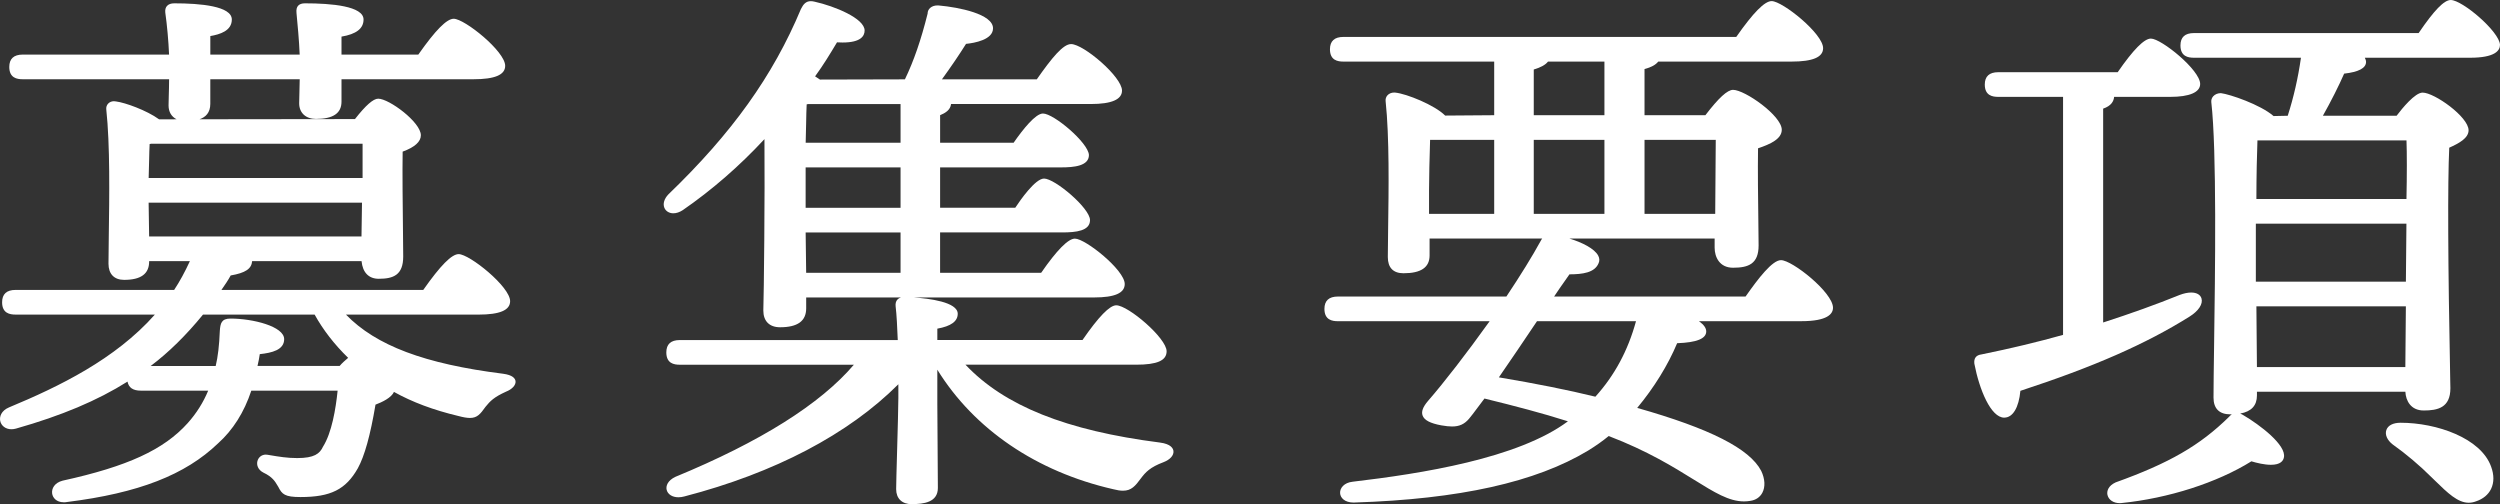
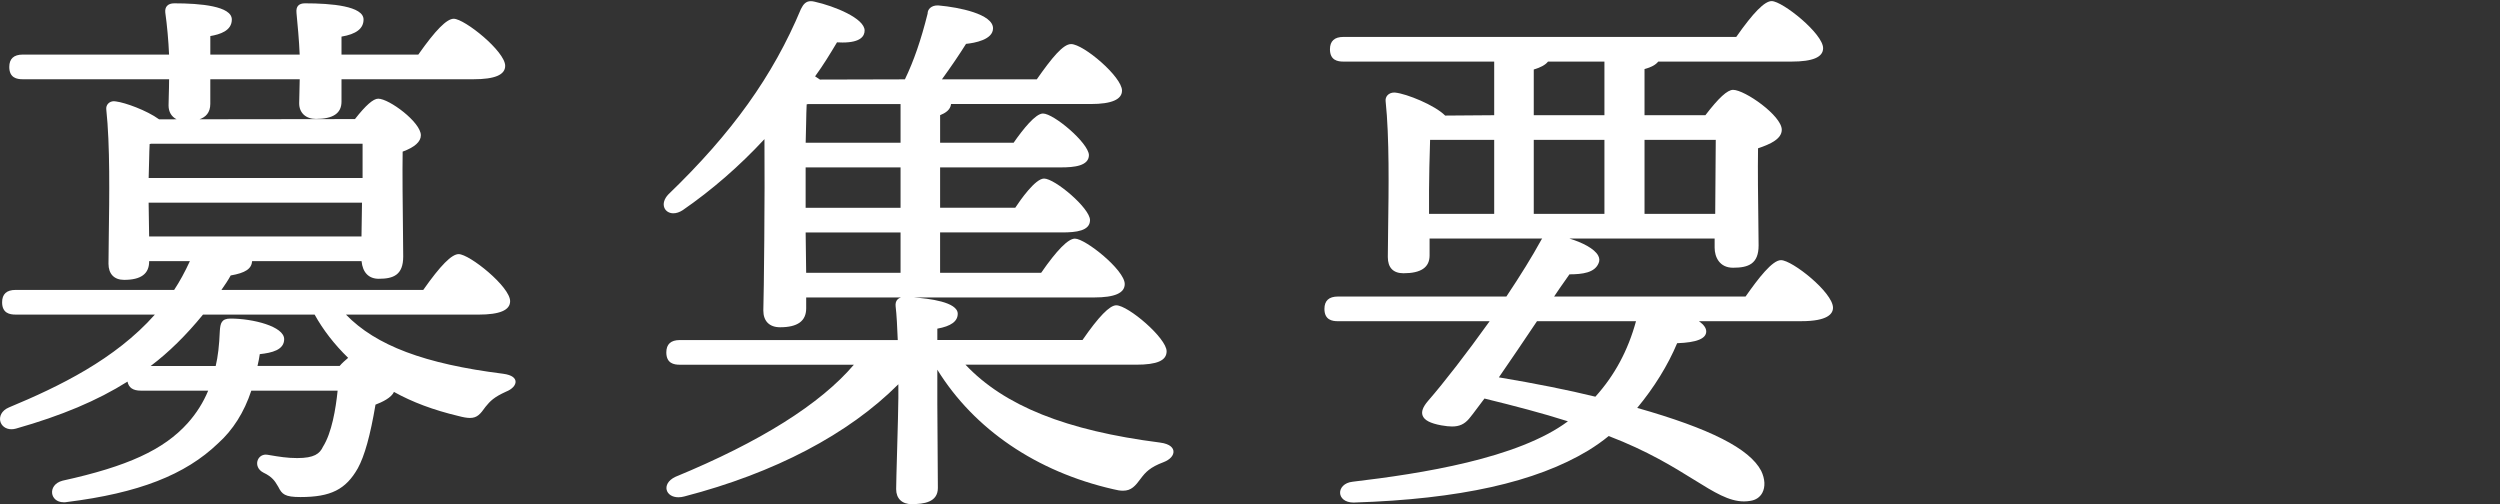
<svg xmlns="http://www.w3.org/2000/svg" id="_レイヤー_2" width="230.059" height="46.396" viewBox="0 0 230.059 46.396">
  <rect x="0" y="0" width="230.059" height="46.396" fill="#333333" stroke="none" />
  <defs>
    <style>.cls-1{fill:#fff;}</style>
  </defs>
  <g id="_文字">
    <g>
      <path class="cls-1" d="m5.859,46.22c-.662,0-1.011-.41-1.062-.817-.057-.443.22-.978.966-1.171,5.97-1.31,9.302-2.842,11.505-5.29.808-.902,1.442-1.909,1.89-2.994h-6.212c-.705,0-1.104-.272-1.212-.831-2.789,1.753-6.059,3.13-10.269,4.326-.143.039-.281.058-.414.058-.524,0-.939-.309-1.033-.77-.077-.381.088-.935.81-1.24,4.599-1.913,9.774-4.421,13.425-8.542H1.431c-.531,0-1.237-.118-1.237-1.135,0-.753.417-1.135,1.237-1.135h14.594c.514-.778.988-1.647,1.449-2.65h-3.749v.032c0,1.139-.754,1.693-2.303,1.693-.915,0-1.439-.543-1.439-1.49,0-.69.014-1.582.028-2.596.052-3.521.122-8.344-.23-11.592-.024-.197.031-.384.157-.527.134-.151.329-.235.55-.235.065,0,.133.008.2.023.805.1,2.802.808,3.951,1.643l1.616-.002c-.468-.229-.744-.679-.744-1.27,0-.263.01-.573.021-.926.014-.434.028-.933.03-1.489H2.091c-.531,0-1.237-.118-1.237-1.135,0-.753.417-1.135,1.237-1.135h13.467c-.05-1.228-.186-2.731-.348-3.869-.026-.26.027-.463.159-.609.144-.159.369-.239.67-.239,2.415,0,5.294.258,5.294,1.49,0,1.041-1.1,1.372-1.978,1.522v1.704h8.223c-.054-1.314-.197-2.816-.293-3.821-.032-.322.021-.532.15-.675.132-.146.342-.22.624-.22,2.462,0,5.396.258,5.396,1.49,0,.829-.664,1.344-2.029,1.574v1.653h7.069c1.579-2.249,2.615-3.297,3.258-3.297.994,0,4.736,2.993,4.736,4.331,0,.832-.952,1.236-2.91,1.236h-12.153v2.061c0,1.071-.77,1.591-2.353,1.591-.937,0-1.542-.565-1.542-1.439,0-.271.011-.571.021-.906.013-.387.027-.82.029-1.306h-8.228v2.263c0,.822-.437,1.226-.995,1.419l14.307-.018c.986-1.263,1.687-1.877,2.139-1.877,1.003,0,3.925,2.164,3.925,3.367,0,.593-.563,1.099-1.676,1.506-.032,1.935.004,5.069.031,7.366.012,1.019.021,1.848.021,2.287,0,1.7-.9,2.048-2.251,2.048-.92,0-1.479-.575-1.583-1.623h-10.068c-.056.71-.624,1.084-1.973,1.317-.238.441-.543.887-.854,1.333h18.573c1.579-2.249,2.615-3.297,3.259-3.297.994,0,4.736,2.993,4.736,4.331,0,.832-.952,1.236-2.911,1.236h-12.196c2.765,2.851,7.239,4.533,14.443,5.44.905.116,1.132.438,1.162.687.043.356-.311.744-.88.966-1.107.503-1.448.859-1.877,1.384-.471.651-.746,1.032-1.438,1.033-.269,0-.608-.058-1.07-.181-2.281-.543-4.224-1.269-5.928-2.217-.212.536-1.105.952-1.694,1.174-.473,2.814-1.005,4.729-1.625,5.854-1.11,1.956-2.492,2.649-5.279,2.649-1.436,0-1.698-.255-2.035-.929l-.089-.146c-.217-.367-.464-.783-1.274-1.167-.539-.27-.643-.732-.568-1.047.088-.369.399-.617.775-.617.055,0,.112.005.171.016l.226.038c.809.136,1.572.265,2.491.265,1.571,0,2.074-.4,2.376-1.047.807-1.282,1.176-3.482,1.345-5.153h-7.944c-.657,1.985-1.684,3.613-3.05,4.838-3.032,2.915-7.324,4.583-13.913,5.406-.104.019-.207.028-.304.028Zm25.396-12.542c.197-.242.502-.512.783-.748-1.263-1.227-2.301-2.565-3.086-3.981h-10.269c-1.574,1.923-3.152,3.474-4.815,4.729h5.981c.205-.856.323-1.859.38-3.232.049-.684.143-1.13.982-1.13,2.062,0,4.939.721,4.939,1.896,0,.989-1.118,1.258-2.244,1.378-.045.347-.116.669-.193,1.011l-.018.077h7.559Zm2.011-11.919l.047-3.106H13.677l.047,3.106h19.542Zm.1-5.376v-3.157H13.92l-.15.03c-.023.365-.035.923-.048,1.539-.011.515-.022,1.07-.042,1.588h19.686Z" />
      <path class="cls-1" d="m83.906,46.396c-.901,0-1.439-.519-1.439-1.389,0-.419.043-1.952.09-3.61.054-1.95.113-4.074.113-4.759v-1.278c-4.591,4.6-11.389,8.166-19.681,10.321-.191.053-.38.08-.557.08-.563,0-.989-.272-1.086-.694-.079-.348.089-.842.799-1.184,7.826-3.229,13.351-6.7,16.43-10.32h-16.021c-.531,0-1.237-.118-1.237-1.135,0-.753.416-1.135,1.237-1.135h20.061c-.048-1.155-.1-2.332-.197-3.11-.027-.252.027-.463.16-.611.082-.092.191-.158.323-.196h-8.713v.995c0,1.173-.786,1.744-2.403,1.744-.979,0-1.541-.562-1.541-1.541.054-1.59.147-10.518.104-15.772-2.305,2.486-4.835,4.685-7.523,6.539-.288.188-.585.287-.861.287-.376,0-.691-.189-.822-.495-.16-.372-.024-.836.361-1.242,5.863-5.645,9.624-10.904,12.2-17.057.219-.439.455-.727.909-.727.105,0,.219.016.347.047,1.855.412,4.606,1.542,4.606,2.653,0,.504-.353,1.105-2.028,1.105-.163,0-.335-.005-.513-.016l-.073.122c-.549.915-1.169,1.948-1.944,3.009.118.069.231.147.333.217l.114.078,7.819-.02c.817-1.691,1.481-3.615,2.089-6.046-.004-.434.372-.757.911-.757.042,0,.085.002.13.006,1.85.165,4.979.791,4.979,2.099,0,1.052-1.691,1.351-2.484,1.433-.633,1.009-1.342,2.053-2.219,3.265h8.729c1.406-2.006,2.426-3.246,3.156-3.246,1.146,0,4.687,3.011,4.687,4.279,0,.821-.963,1.237-2.86,1.237h-12.87c-.062.558-.552.842-1.008,1.026v2.536h6.765c.861-1.239,2.015-2.688,2.7-2.688.989,0,4.175,2.686,4.229,3.817,0,1.012-1.366,1.141-2.556,1.141h-11.139v3.715h6.914c.462-.7,1.845-2.688,2.652-2.688,1,0,4.229,2.73,4.229,3.823,0,1-1.292,1.135-2.556,1.135h-11.24v3.715h9.3c1.444-2.087,2.489-3.145,3.107-3.145.962,0,4.584,2.888,4.584,4.178,0,.832-.919,1.236-2.81,1.236h-16.62c1.419.095,4.062.418,4.062,1.502,0,.693-.614,1.142-1.877,1.37v1.045h13.358c1.486-2.15,2.503-3.195,3.106-3.195,1.096,0,4.635,3.02,4.635,4.229,0,.855-.866,1.237-2.809,1.237h-15.701c3.572,3.784,9.271,6.063,17.897,7.165,1.017.131,1.215.545,1.242.78.047.394-.311.796-.91,1.024-1.244.466-1.661.928-2.077,1.481-.523.71-.884,1.146-1.659,1.146-.247,0-.542-.045-.902-.139-7.056-1.614-12.785-5.511-16.181-10.995v3.168c0,.47.012,2.061.024,3.691.013,1.714.026,3.473.026,4.019,0,1.321-1.284,1.49-2.403,1.49Zm-1.034-21.29v-3.715h-8.734l.048,3.715h8.687Zm0-5.985v-3.715h-8.735v3.715h8.735Zm0-5.985v-3.562h-8.489l-.15.03c-.025.426-.037,1.04-.05,1.747-.011.553-.022,1.164-.042,1.785h8.731Z" />
      <path class="cls-1" d="m124.565,46.246c-.828,0-1.223-.438-1.245-.872-.024-.455.363-.959,1.153-1.044,6.308-.744,15.211-2.13,19.812-5.56-2.418-.767-4.83-1.396-7.68-2.096-.23.302-.441.584-.631.838-.336.449-.605.809-.796,1.031-.423.493-.887.704-1.551.704-.267,0-.583-.033-.996-.105-1.02-.188-1.565-.476-1.72-.906-.128-.357.024-.777.481-1.319,1.549-1.784,3.563-4.391,5.69-7.359h-13.967c-.531,0-1.237-.118-1.237-1.135,0-.753.416-1.135,1.237-1.135h15.507c1.341-2.014,2.373-3.686,3.154-5.111.046-.092.093-.166.143-.227h-10.364v1.553c0,1.105-.787,1.642-2.404,1.642-.941,0-1.439-.515-1.439-1.49,0-.688.014-1.581.028-2.6.052-3.566.122-8.451-.23-11.741-.024-.198.033-.39.163-.538.146-.166.372-.261.619-.261.004,0,.107.006.112.006,1.04.109,3.614,1.143,4.586,2.114l4.511-.034v-4.934h-13.878c-.53,0-1.236-.118-1.236-1.135,0-.753.416-1.135,1.236-1.135h36.152c1.577-2.249,2.613-3.297,3.258-3.297.994,0,4.736,2.993,4.736,4.331,0,.832-.952,1.236-2.911,1.236h-12.262c-.229.299-.662.534-1.261.685v4.248h5.602c1.217-1.592,2.026-2.333,2.545-2.333,1.088,0,4.483,2.384,4.483,3.671,0,.844-1.039,1.323-2.184,1.71-.032,2.059.004,4.749.029,6.721.013.946.023,1.733.023,2.22,0,1.7-.94,2.048-2.353,2.048-1.25,0-1.693-.994-1.693-1.845v-.843h-13.371c1.174.357,2.324.929,2.662,1.586.12.232.131.459.035.675-.356.894-1.495,1.031-2.685,1.035l-.38.542c-.323.458-.677.958-1.032,1.499h17.619c1.166-1.664,2.458-3.347,3.258-3.347,1.036,0,4.787,2.976,4.787,4.381,0,.564-.505,1.236-2.911,1.236h-9.427c.451.321.672.632.672.945,0,.664-.876,1.018-2.677,1.082-.848,2.023-2.115,4.076-3.674,5.954,6.715,1.907,10.343,3.749,11.409,5.792.357.745.394,1.482.101,2.026-.22.407-.611.668-1.104.736-.193.034-.39.05-.584.05-1.379,0-2.719-.831-4.573-1.981-1.913-1.187-4.292-2.663-7.872-4.035-.55.454-1.184.902-1.886,1.334-4.82,2.912-11.857,4.477-21.515,4.785-.001,0-.076.001-.077.001Zm13.366-11.521c3.397.57,6.384,1.168,8.882,1.78,1.774-1.97,2.999-4.244,3.738-6.948h-9.111c-1.168,1.752-2.427,3.594-3.509,5.168Zm19.909-15.046c.001-1.195.016-2.584.028-3.878.011-1.105.021-2.142.022-2.931h-6.555v6.809h6.504Zm-10.195,0v-6.809h-6.503v6.809h6.503Zm-10.144,0v-6.809h-5.899c-.051,1.34-.097,3.833-.097,4.647v2.162h5.996Zm10.144-9.079v-4.933h-5.192c-.226.294-.656.534-1.311.73v4.202h6.503Z" />
-       <path class="cls-1" d="m195.059,46.301c-.573,0-1.024-.307-1.124-.762-.077-.353.08-.84.753-1.148,4.933-1.77,7.753-3.398,10.414-6.012.092-.105.183-.189.275-.251-.046.001-.093.001-.14.001-1.009,0-1.542-.533-1.542-1.541,0-1.041.024-2.72.053-4.76.096-6.716.254-17.956-.254-22.412-.025-.202.035-.398.17-.551.165-.187.424-.294.711-.294.825.102,3.631,1.053,4.847,2.109l1.303-.027c.545-1.696.954-3.491,1.218-5.34h-9.853c-.531,0-1.237-.118-1.237-1.135,0-.753.416-1.135,1.237-1.135h20.681c1.433-2.104,2.345-3.043,2.955-3.043,1.063,0,4.479,2.9,4.533,4.122,0,.546-.479,1.191-2.758,1.191h-9.681c.059.116.113.258.113.387,0,.563-.679.926-2.016,1.076-.466,1.075-1.235,2.599-1.956,3.875h6.783c.513-.679,1.692-2.13,2.394-2.13,1.08,0,4.229,2.229,4.229,3.468,0,.73-.906,1.21-1.779,1.602-.153,3.271-.122,10.489.092,21.456l.014.677c0,1.802-1.18,2.05-2.454,2.05-1.191,0-1.649-.903-1.69-1.725h-13.658v.336c0,.932-.506,1.483-1.541,1.671.066.026.136.06.21.101,1.663.97,4.048,2.816,3.813,3.934-.058.309-.312.68-1.195.68-.605,0-1.302-.17-1.797-.32-3.16,1.968-7.632,3.404-11.976,3.843-.051.004-.1.007-.147.007Zm26.289-12.522l.049-5.591h-13.755l.049,5.591h13.657Zm.051-7.861l.049-5.338h-13.857v5.338h13.809Zm.053-7.608c.045-2.242.046-4.19.002-5.389h-13.716c-.048,1.168-.095,3.332-.097,5.389h13.811Zm5.732,27.954c-1.018,0-1.938-.896-3.104-2.032l-.312-.303c-1.088-1.087-2.361-2.164-3.587-3.032-.506-.393-.726-.899-.58-1.325.146-.426.623-.669,1.309-.669,3.334,0,7.387,1.415,8.33,4.036.28.755.28,1.463,0,2.048-.257.534-.738.932-1.394,1.15-.217.083-.44.126-.662.126Zm-42.742-7.83c-1.237,0-2.296-2.575-2.755-4.967-.058-.507.166-.791.661-.853,2.673-.544,5.199-1.15,7.502-1.797V8.914h-5.966c-.531,0-1.237-.118-1.237-1.135,0-.753.417-1.135,1.237-1.135h10.993c1.441-2.082,2.441-3.094,3.057-3.094.951,0,4.533,2.888,4.533,4.178,0,.765-.979,1.186-2.758,1.186h-5.16c-.034.392-.252.825-1.009,1.083v19.679c2.536-.817,4.902-1.669,7.036-2.533.396-.149.753-.224,1.063-.224.505,0,.853.2.953.549.146.509-.273,1.146-1.096,1.663-4.024,2.522-8.829,4.631-15.572,6.835-.145,1.546-.696,2.465-1.483,2.465Z" />
    </g>
  </g>
</svg>